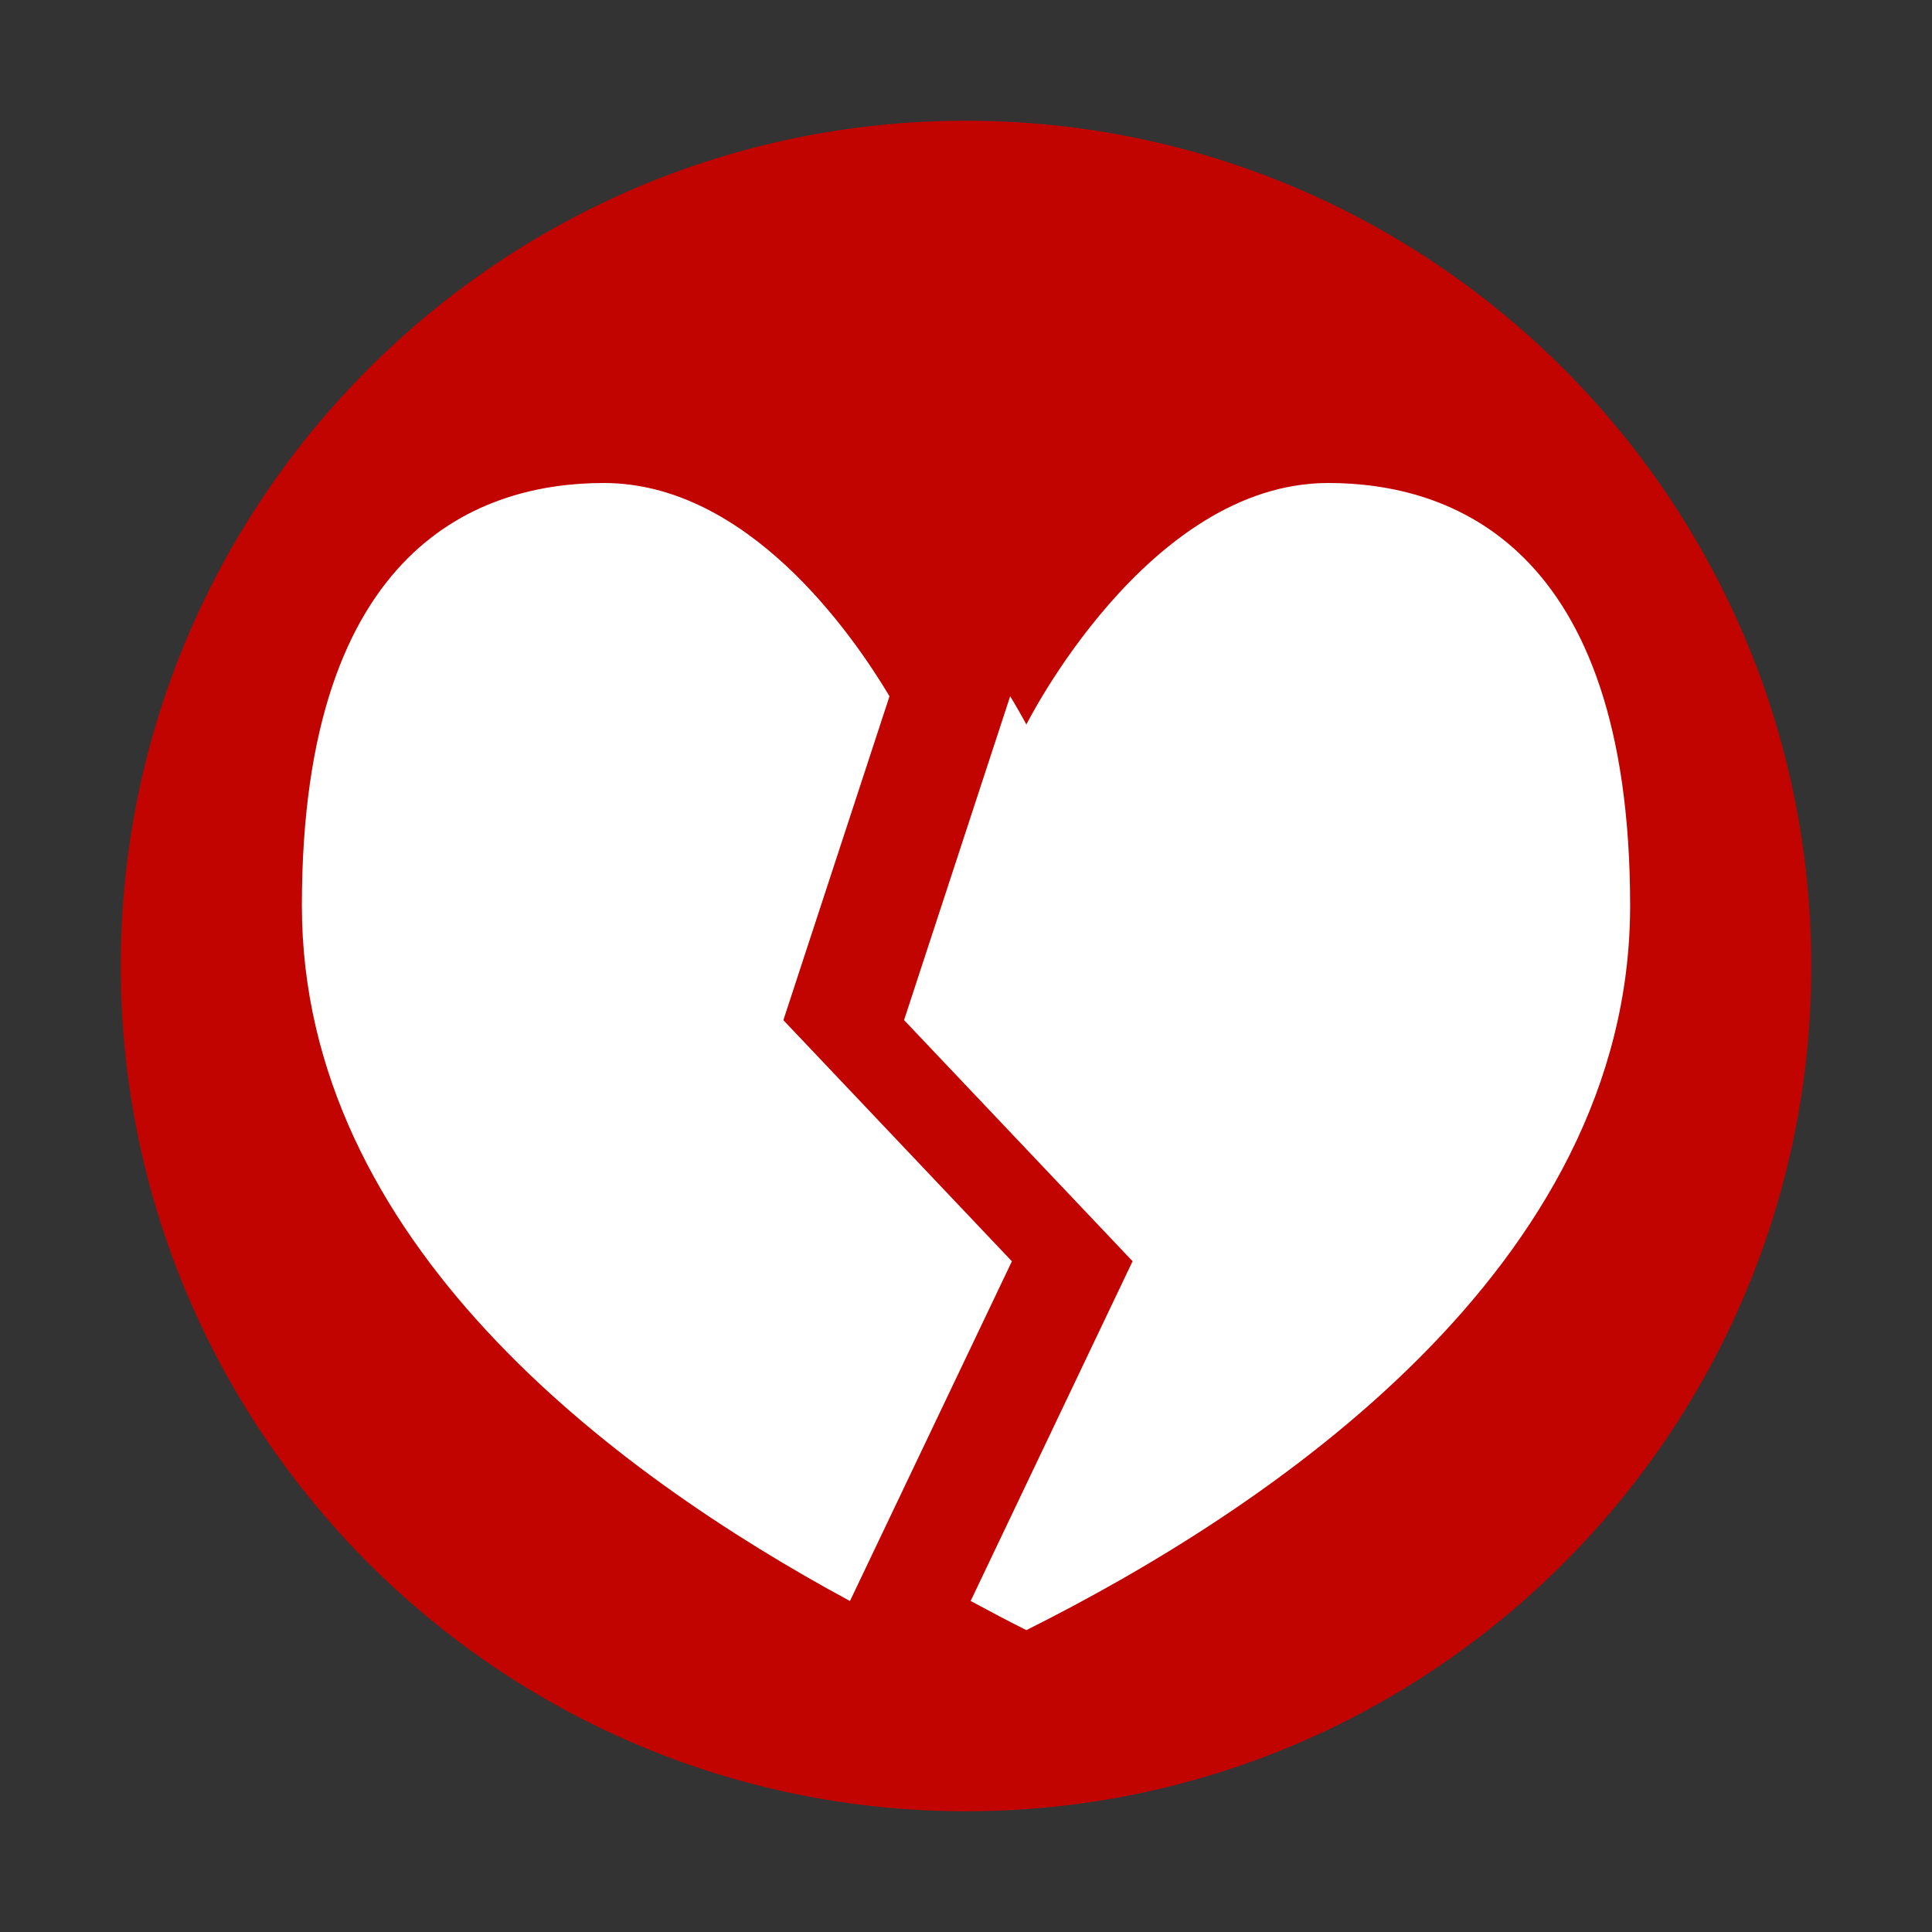
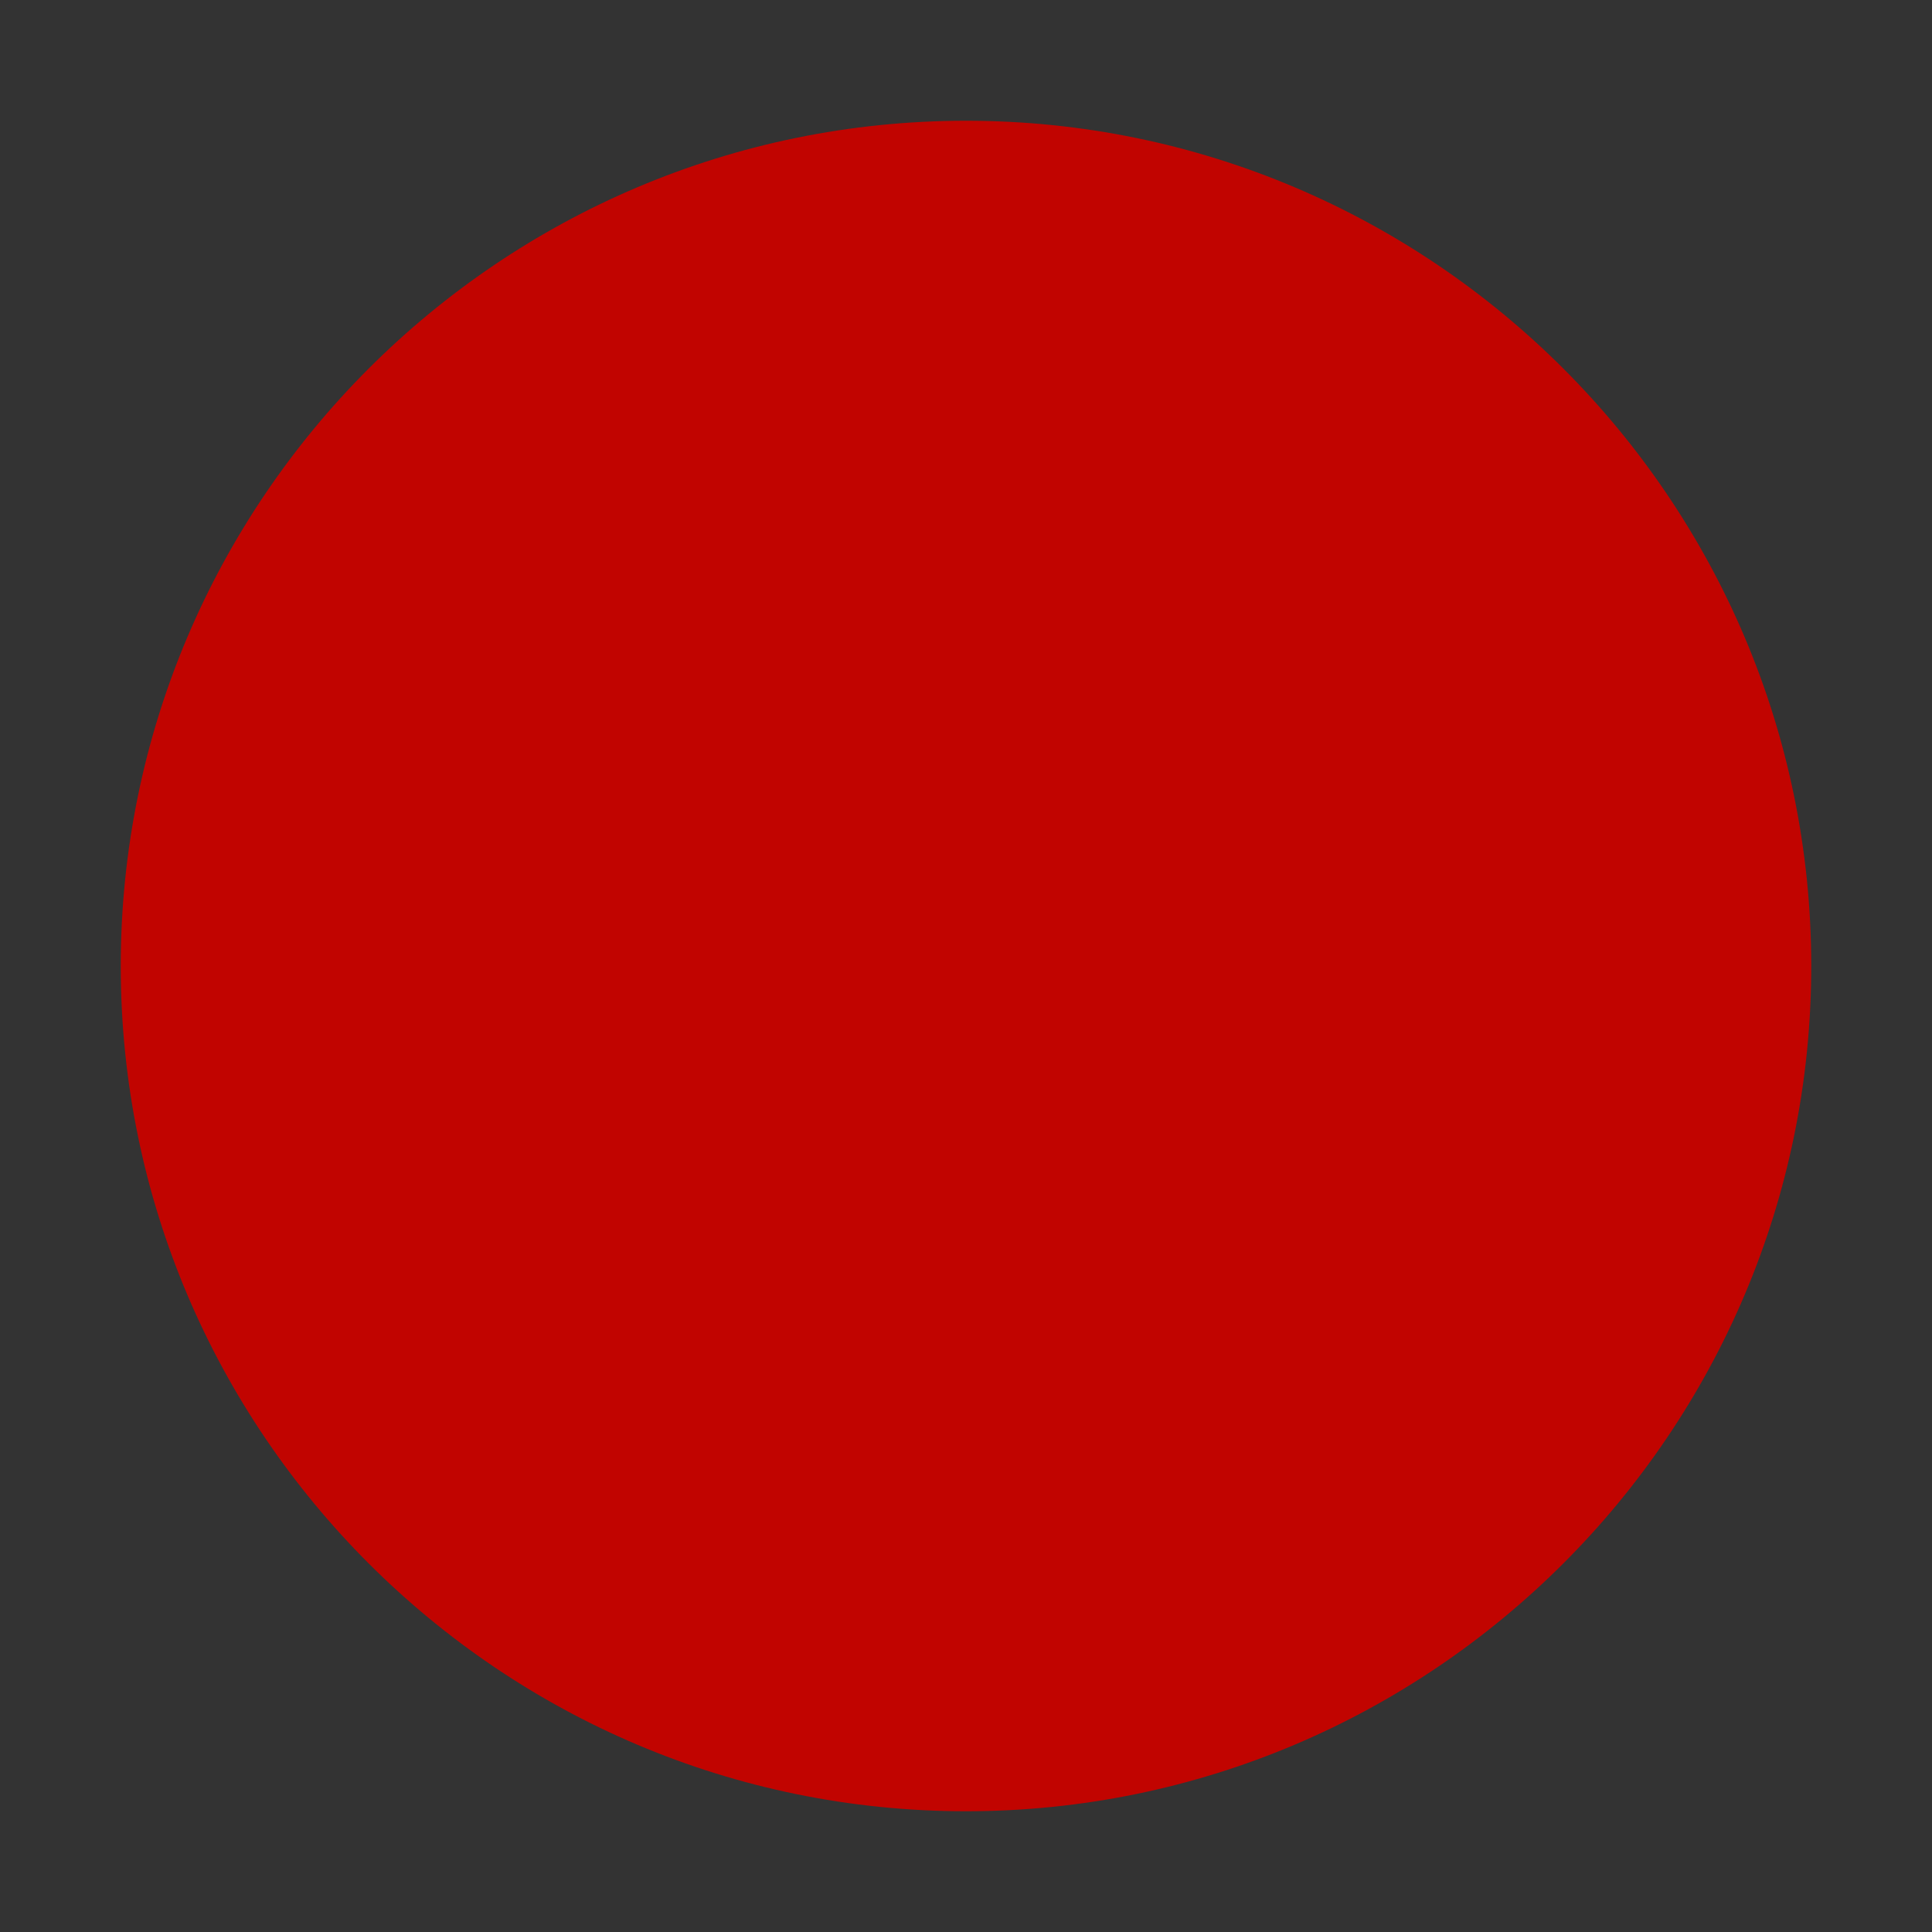
<svg xmlns="http://www.w3.org/2000/svg" xmlns:ns1="http://sodipodi.sourceforge.net/DTD/sodipodi-0.dtd" xmlns:ns2="http://www.inkscape.org/namespaces/inkscape" width="16" height="16" viewBox="0 0 32 32" version="1.1" id="svg1" ns1:docname="heartbreak.svg" ns2:version="1.3.2 (091e20e, 2023-11-25, custom)">
  <rect x="0" y="0" width="32" height="32" fill="#333333" stroke="none" />
  <ns1:namedview id="namedview1" pagecolor="#ffffff" bordercolor="#000000" borderopacity="0.25" ns2:showpageshadow="2" ns2:pageopacity="0.0" ns2:pagecheckerboard="0" ns2:deskcolor="#d1d1d1" ns2:document-units="px" showgrid="true" ns2:zoom="26.90625" ns2:cx="22.039489" ns2:cy="17.04065" ns2:window-width="2560" ns2:window-height="1417" ns2:window-x="-8" ns2:window-y="-8" ns2:window-maximized="1" ns2:current-layer="layer1">
    <ns2:grid id="grid1" units="px" originx="0" originy="0" spacingx="1" spacingy="1" empcolor="#0099e5" empopacity="0.302" color="#0099e5" opacity="0.149" empspacing="5" dotted="false" gridanglex="30" gridanglez="30" visible="true" />
  </ns1:namedview>
  <defs id="defs1" />
  <g ns2:label="Layer 1" ns2:groupmode="layer" id="layer1">
-     <path style="color:#000000;fill:#c10400;stroke-linecap:round;stroke-linejoin:round;-inkscape-stroke:none;fill-opacity:1" d="M 16,2 C 8.281,2 2,8.281 2,16 2,23.719 8.281,30 16,30 23.719,30 30,23.719 30,16 30,8.281 23.719,2 16,2 Z" id="path1" />
-     <path id="path2" style="fill:#ffffff;fill-opacity:1;stroke:none;stroke-width:2;stroke-linecap:round;stroke-linejoin:round" d="m 10,8 c -2,0 -5,1 -5,7 0,5.555 5.141,9.391 9.078,11.518 l 2.682,-5.627 -3.785,-3.994 1.758,-5.365 C 14.11,10.49 12.379,8 10,8 Z" />
-     <path id="path7" style="fill:#ffffff;fill-opacity:1;stroke:none;stroke-width:2;stroke-linecap:round;stroke-linejoin:round" d="m 22,8 c -3,0 -5,4 -5,4 0,0 -0.105,-0.197 -0.268,-0.469 l -1.758,5.365 3.785,3.994 -2.682,5.627 C 16.394,26.688 16.703,26.852 17,27 21,25 27,21 27,15 27,9 24,8 22,8 Z" />
+     <path style="color:#000000;fill:#c10400;stroke-linecap:round;stroke-linejoin:round;-inkscape-stroke:none;fill-opacity:1" d="M 16,2 C 8.281,2 2,8.281 2,16 2,23.719 8.281,30 16,30 23.719,30 30,23.719 30,16 30,8.281 23.719,2 16,2 " id="path1" />
  </g>
</svg>